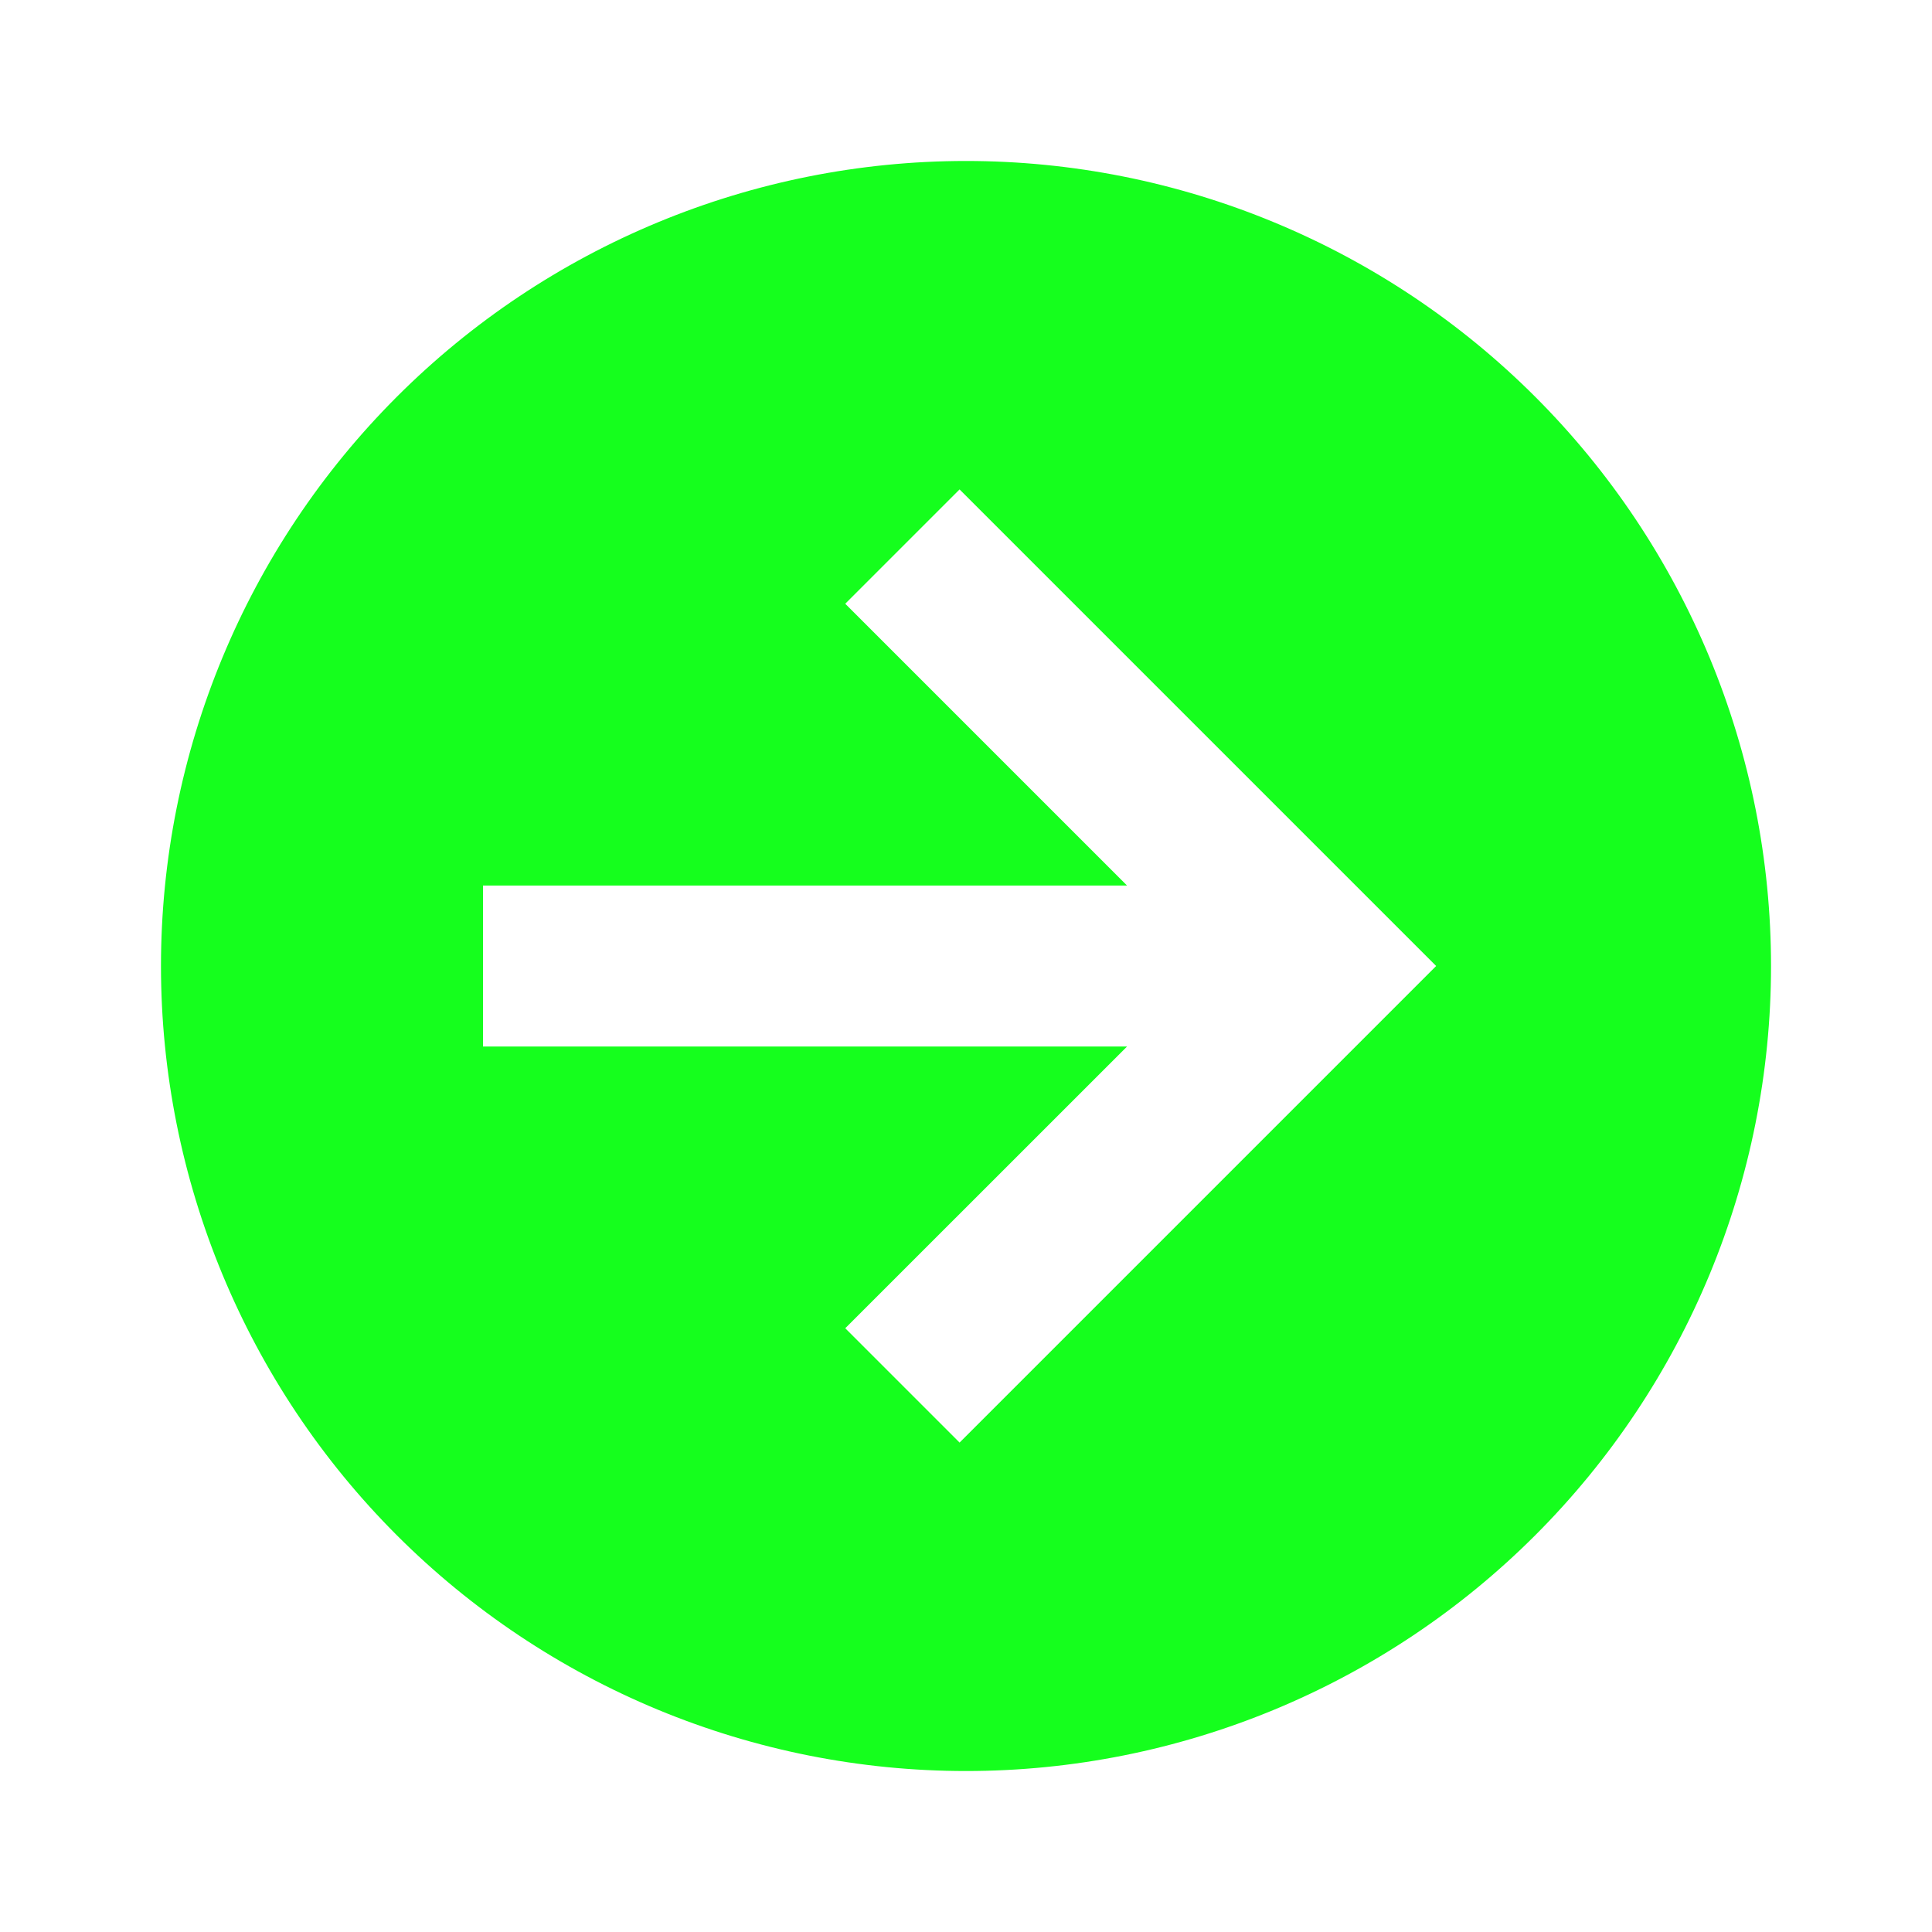
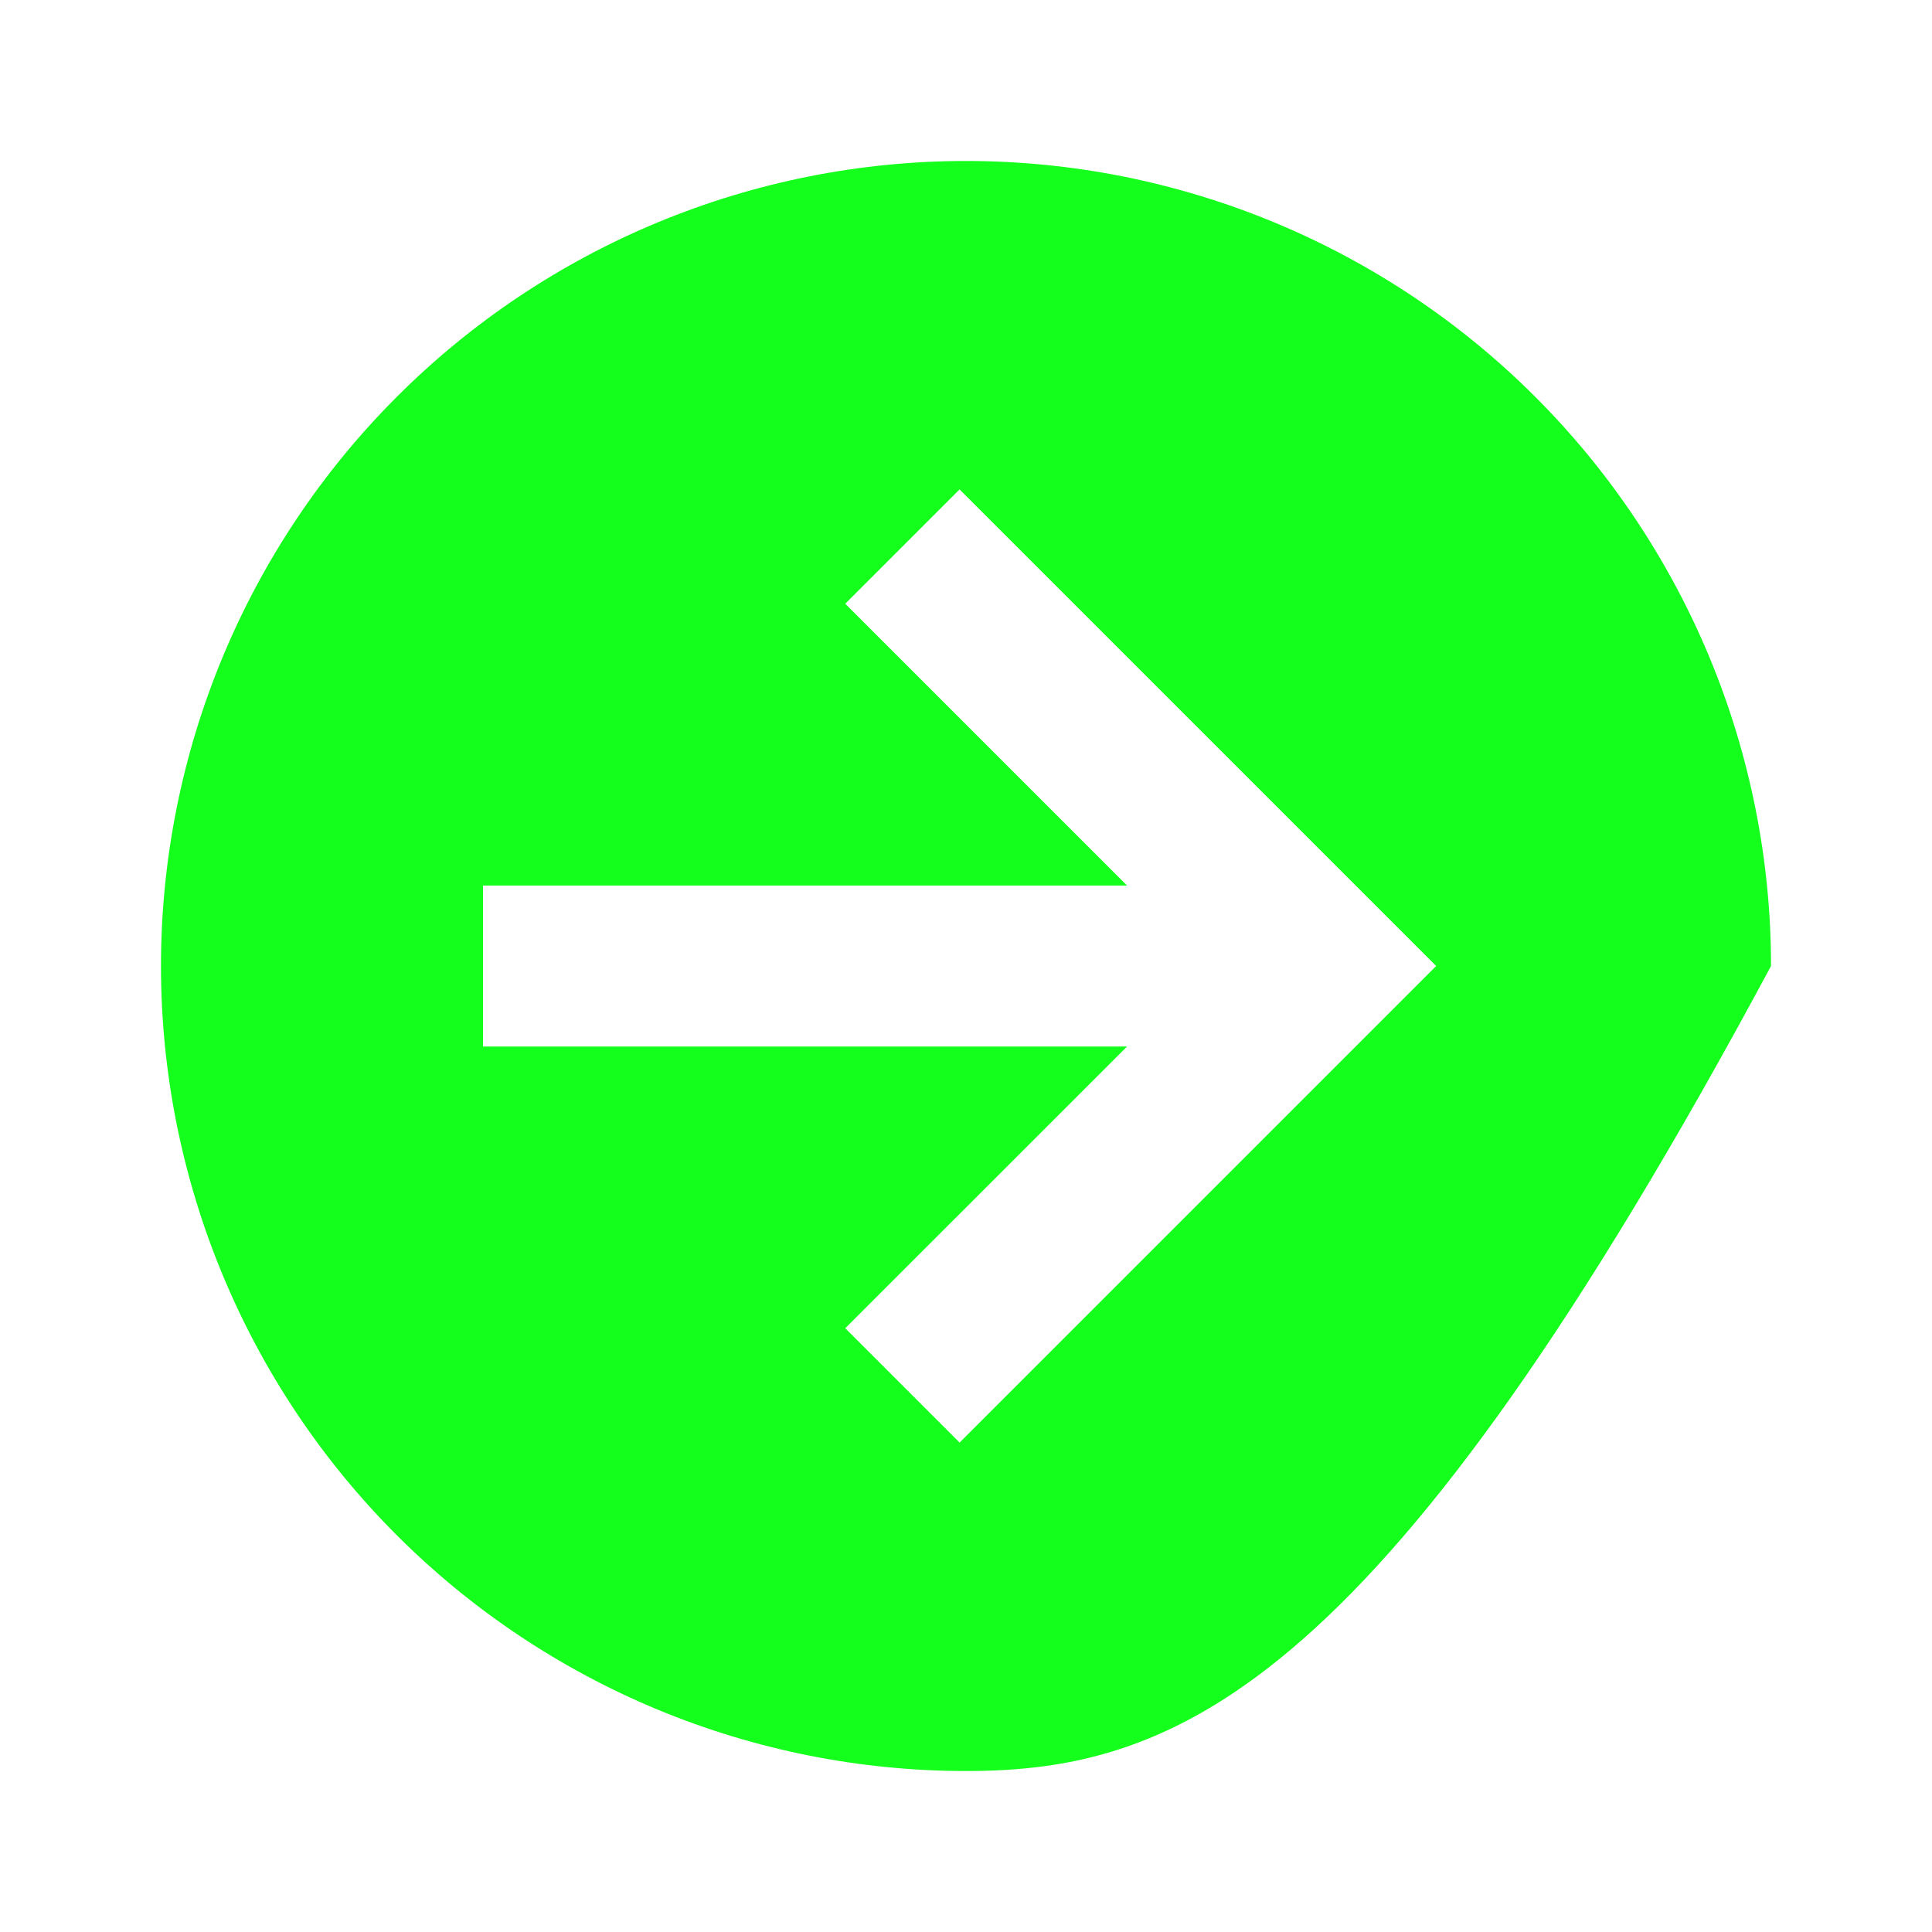
<svg xmlns="http://www.w3.org/2000/svg" width="28" height="28" viewBox="0 0 28 28" fill="none">
-   <path d="M25.667 14C25.667 17.094 24.438 20.062 22.25 22.25C20.062 24.438 17.094 25.667 14 25.667C12.468 25.667 10.951 25.365 9.536 24.779C8.12 24.192 6.834 23.333 5.751 22.25C3.563 20.062 2.333 17.094 2.333 14C2.333 10.906 3.563 7.939 5.751 5.751C7.939 3.563 10.906 2.333 14 2.333C15.532 2.333 17.049 2.635 18.465 3.222C19.88 3.808 21.166 4.667 22.25 5.751C23.333 6.834 24.192 8.12 24.779 9.536C25.365 10.951 25.667 12.468 25.667 14ZM7 15.167H16.334L12.25 19.25L13.907 20.907L20.814 14L13.907 7.093L12.25 8.75L16.334 12.834H7V15.167Z" fill="#15FF1D" />
+   <path d="M25.667 14C20.062 24.438 17.094 25.667 14 25.667C12.468 25.667 10.951 25.365 9.536 24.779C8.12 24.192 6.834 23.333 5.751 22.25C3.563 20.062 2.333 17.094 2.333 14C2.333 10.906 3.563 7.939 5.751 5.751C7.939 3.563 10.906 2.333 14 2.333C15.532 2.333 17.049 2.635 18.465 3.222C19.88 3.808 21.166 4.667 22.25 5.751C23.333 6.834 24.192 8.12 24.779 9.536C25.365 10.951 25.667 12.468 25.667 14ZM7 15.167H16.334L12.25 19.25L13.907 20.907L20.814 14L13.907 7.093L12.25 8.75L16.334 12.834H7V15.167Z" fill="#15FF1D" />
</svg>